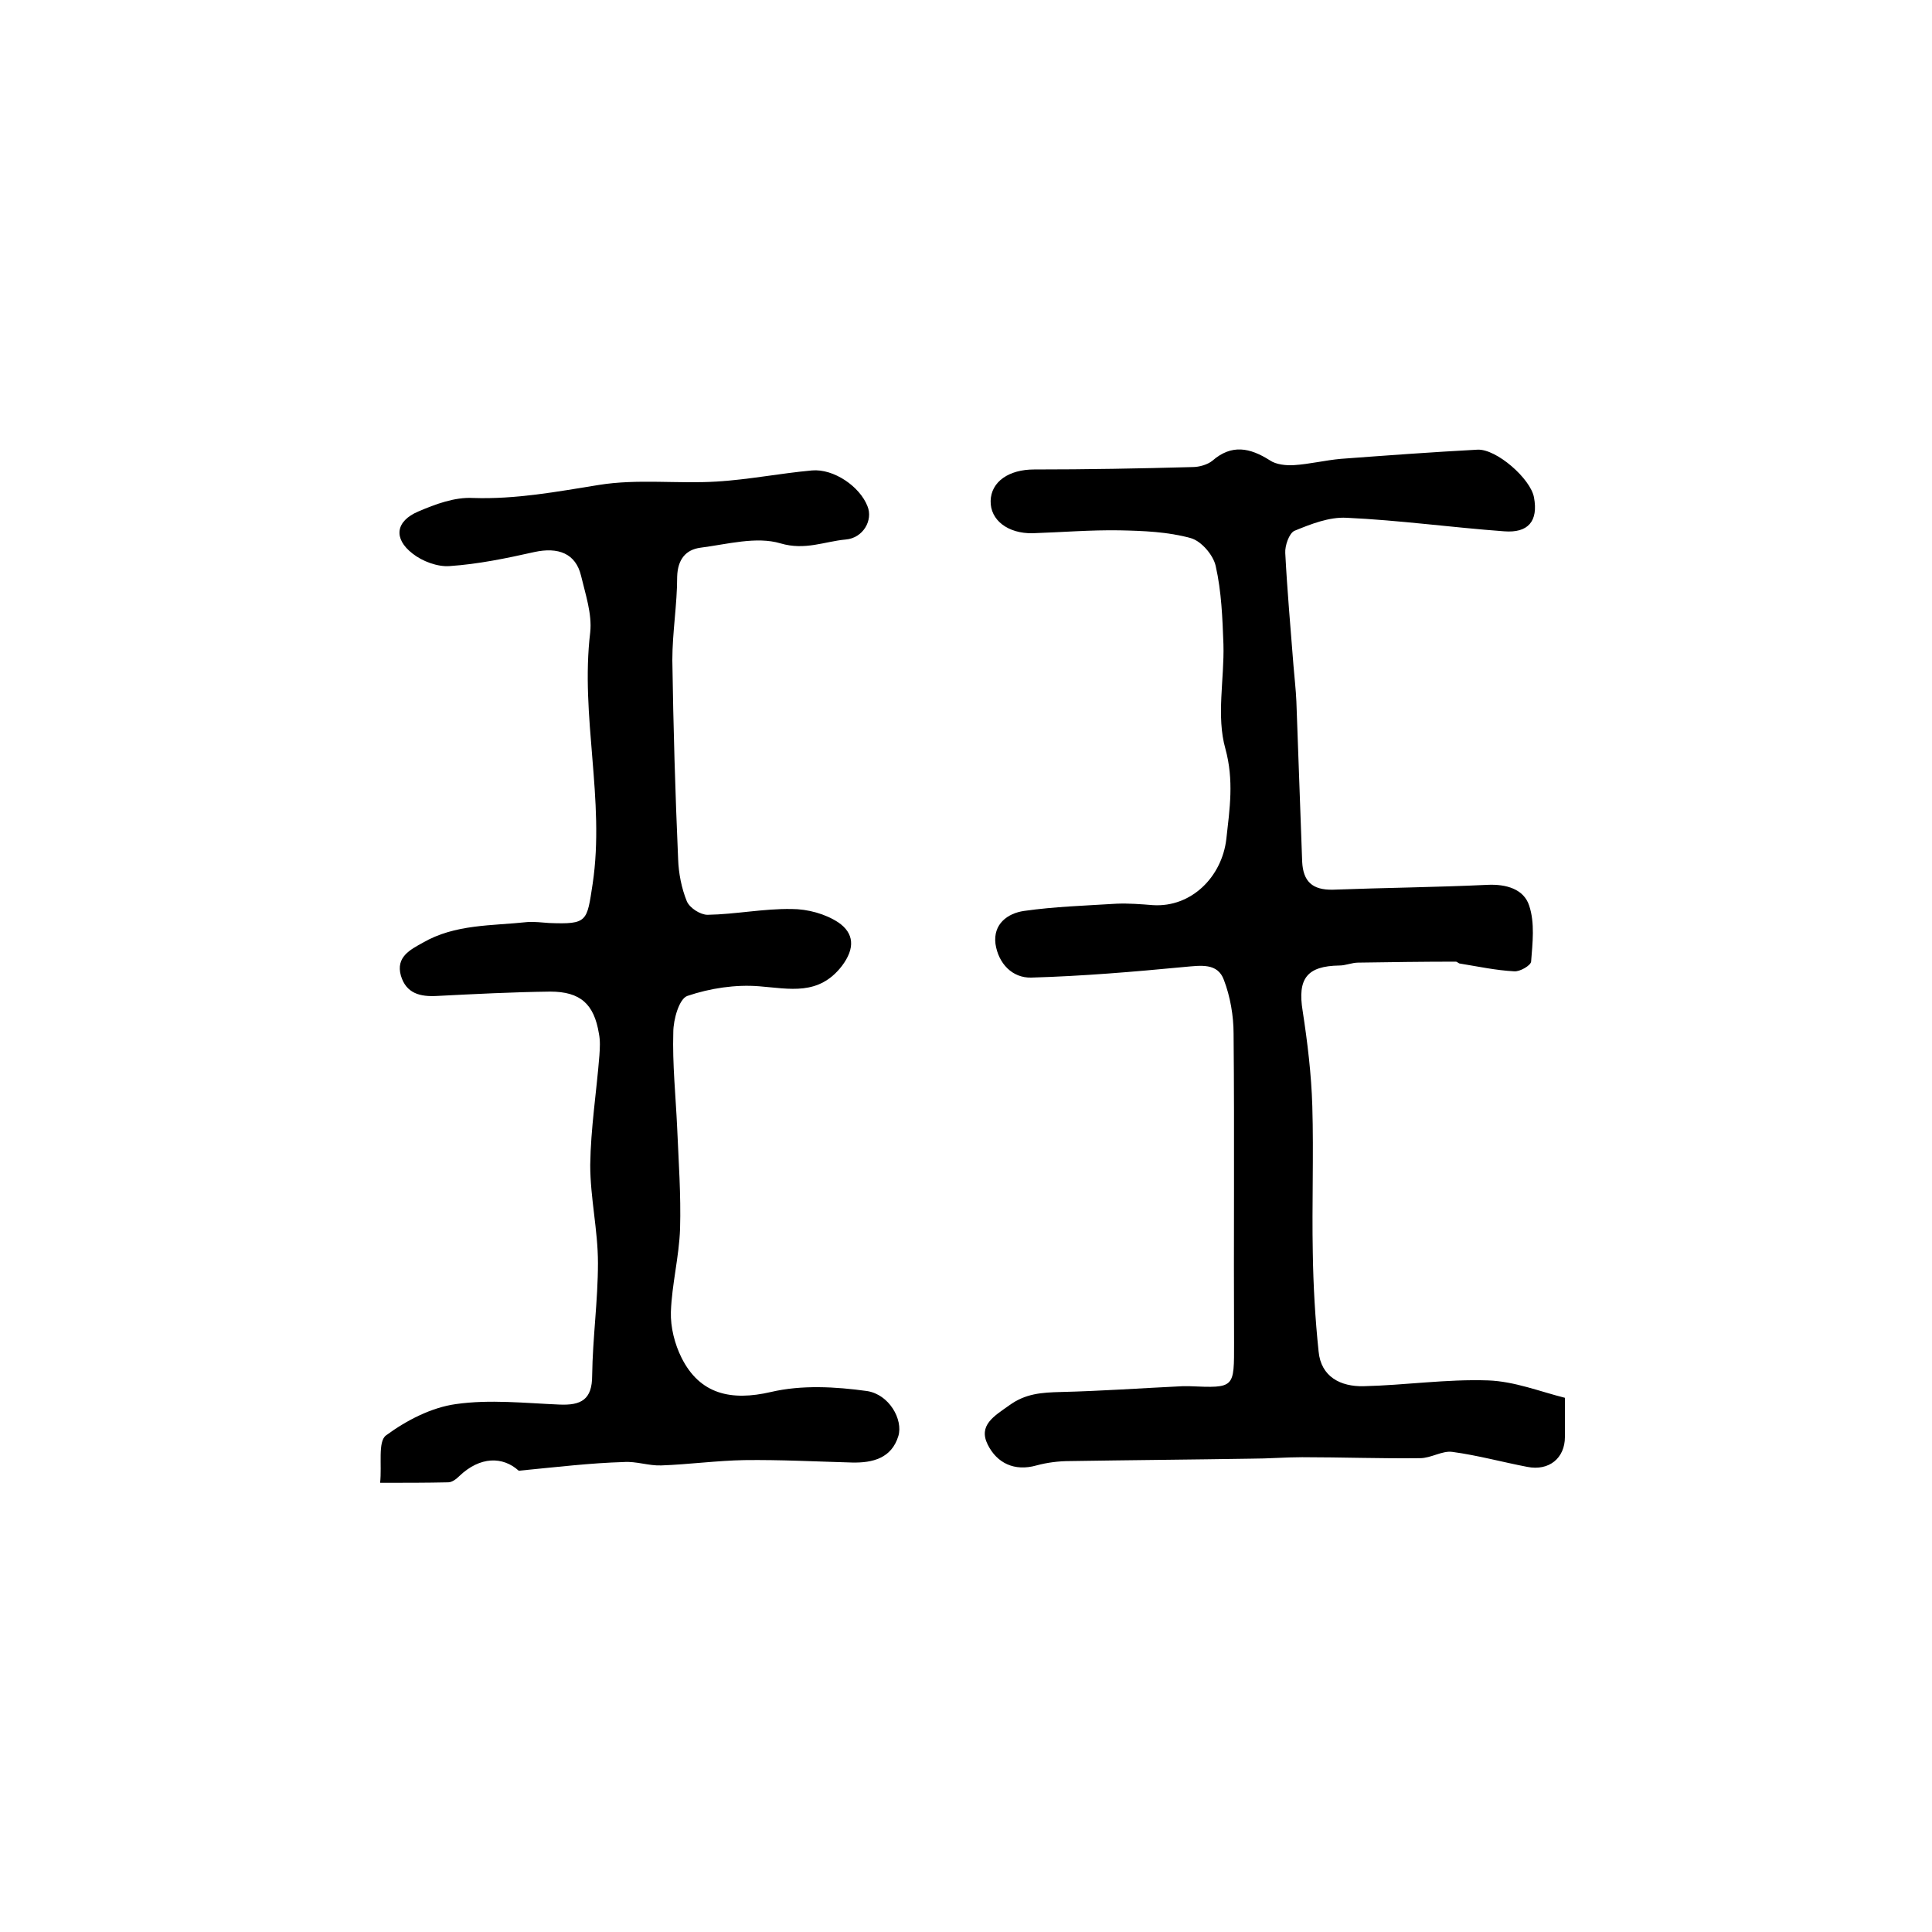
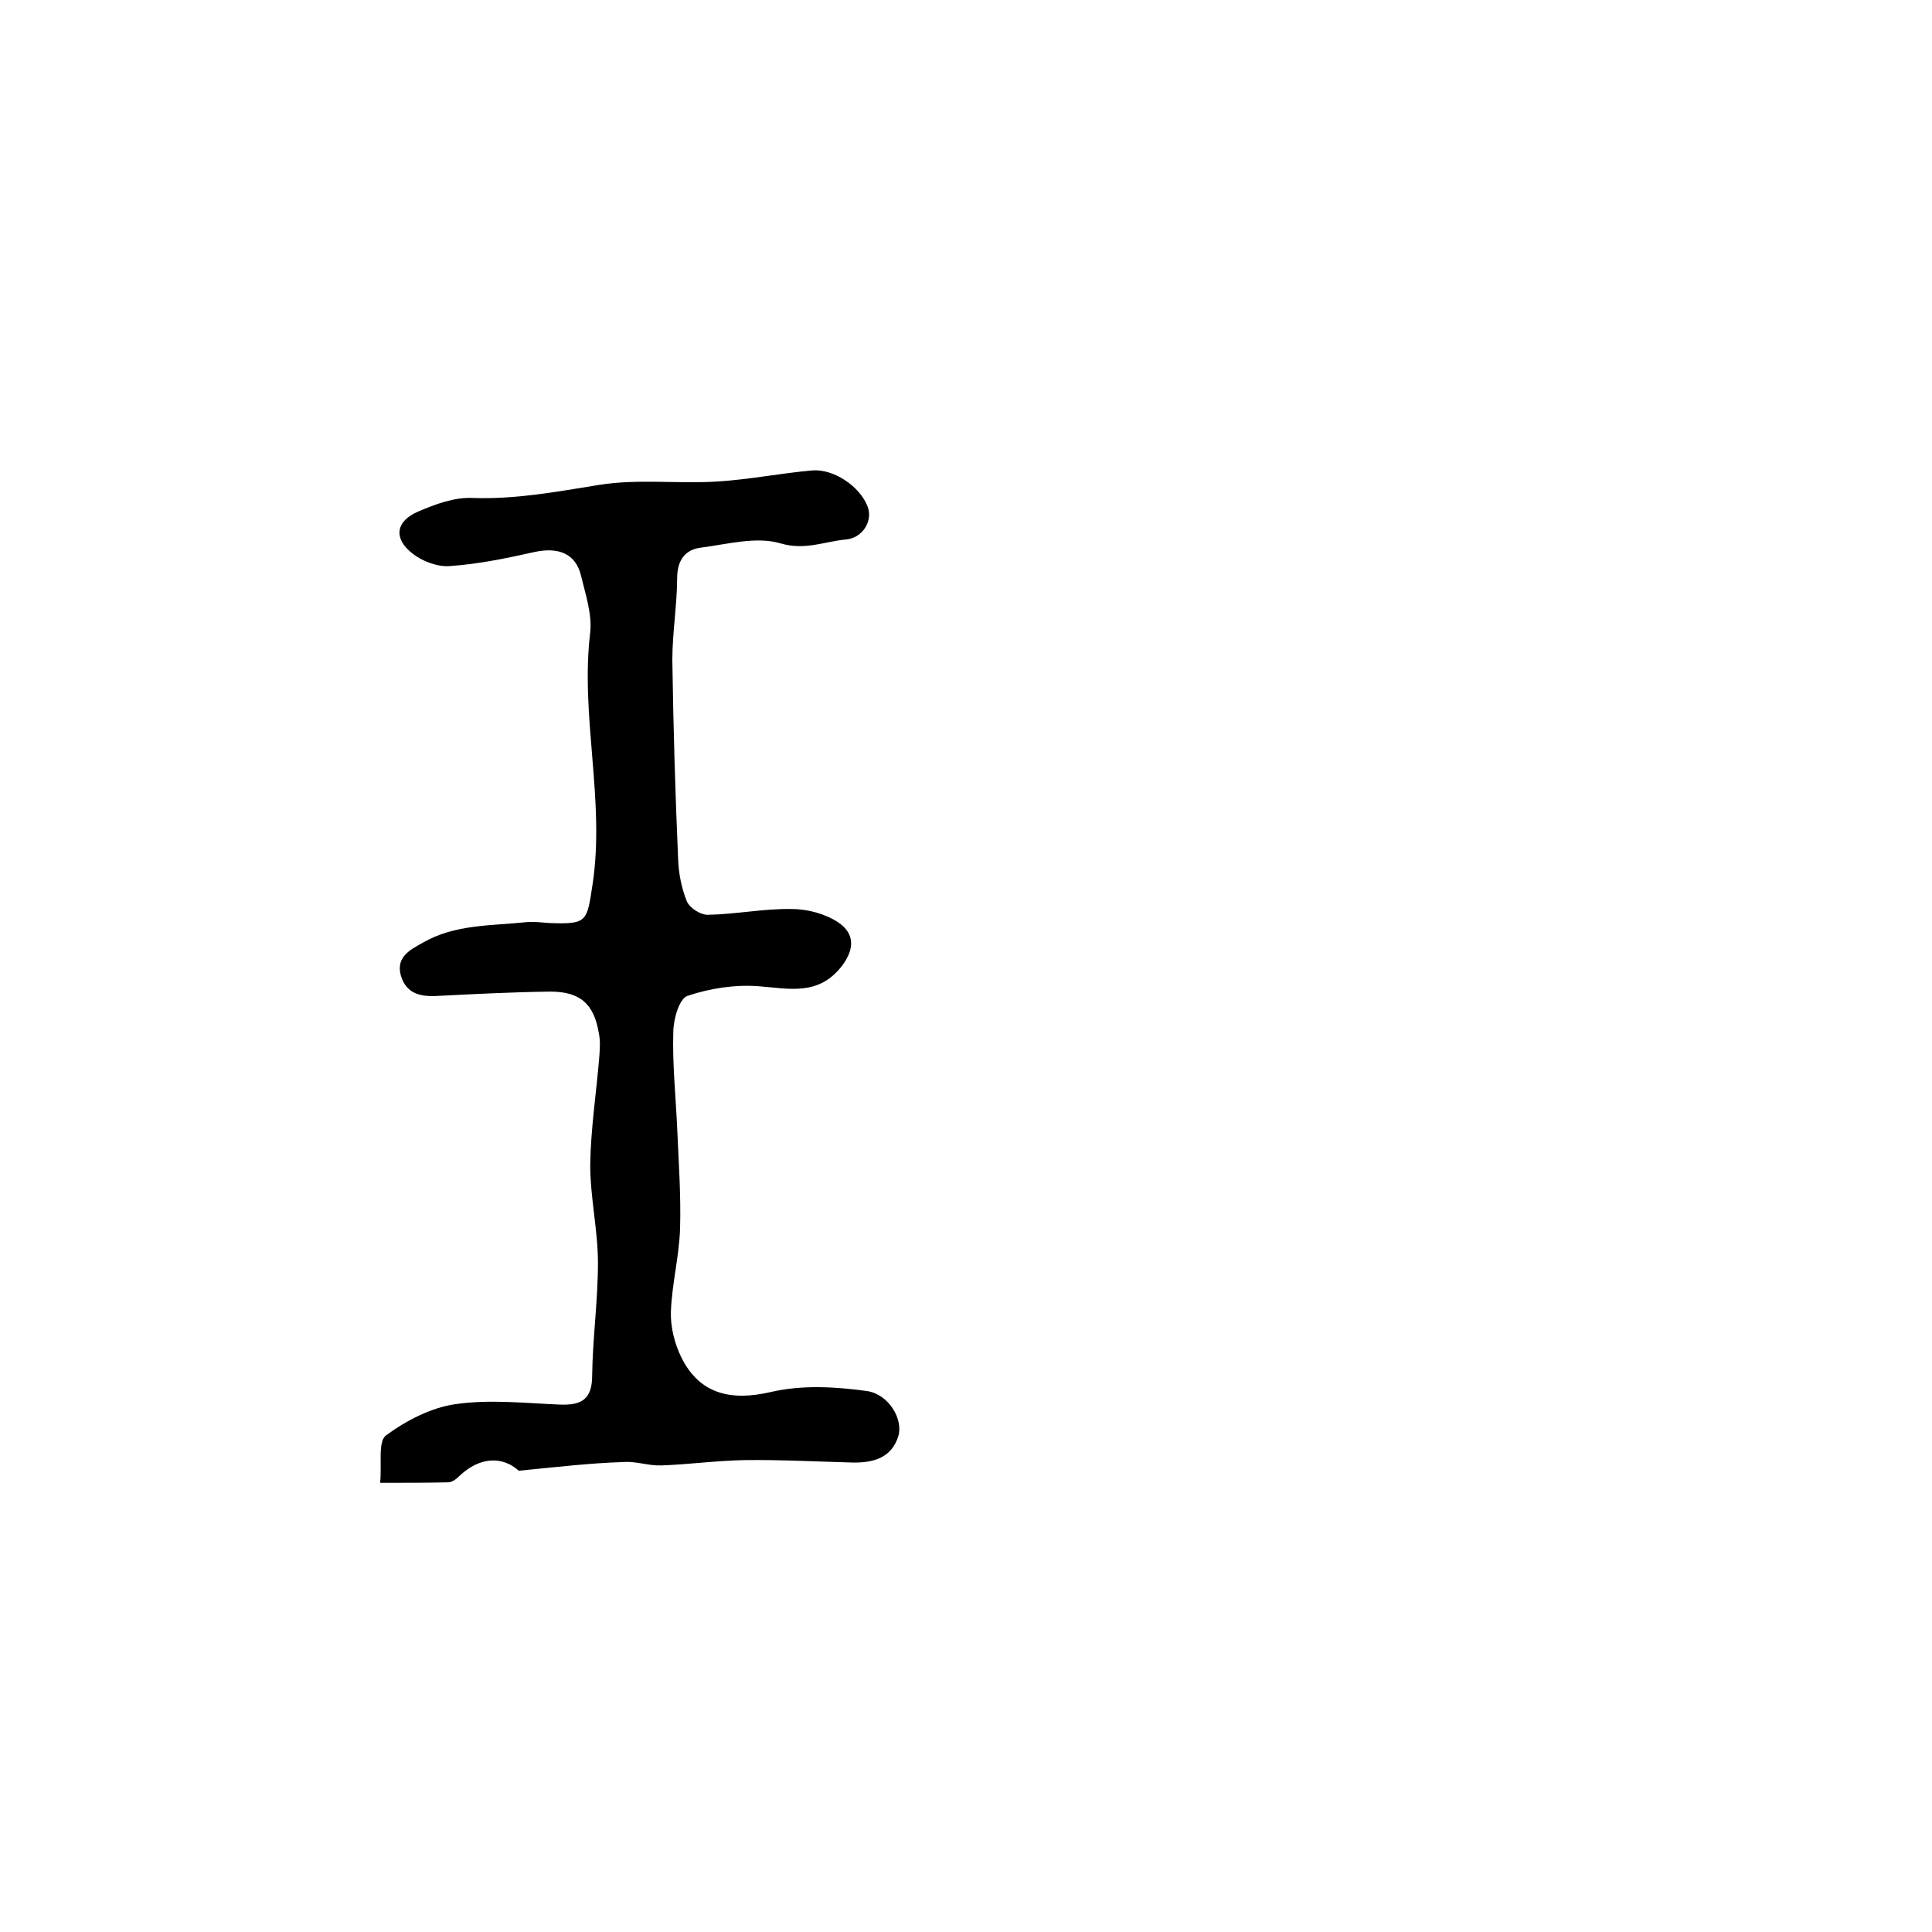
<svg xmlns="http://www.w3.org/2000/svg" version="1.1" id="图层_1" x="0px" y="0px" viewBox="0 0 400 400" style="enable-background:new 0 0 400 400;" xml:space="preserve">
  <style type="text/css">
	.st0{fill:#FFFFFF;}
</style>
  <g>
-     <path d="M324,289.4c0,3.4,0,5.8,0,8.1c0,4.4-3.3,7.1-7.8,6.2c-5.2-1-10.3-2.4-15.5-3.1c-2.1-0.3-4.4,1.3-6.7,1.3   c-8.1,0.1-16.3-0.2-24.4-0.2c-3.5,0-7,0.3-10.6,0.3c-12.5,0.2-25,0.3-37.5,0.5c-2.3,0-4.7,0.3-6.9,0.9c-4.6,1.3-8.2-0.5-10.1-4.3   c-2-4,1.3-5.9,4.4-8.1c3.4-2.5,6.8-2.7,10.7-2.8c8.4-0.2,16.8-0.8,25.2-1.2c0.5,0,1,0,1.5,0c9.4,0.4,9.2,0.4,9.2-9   c-0.1-21.3,0.1-42.7-0.1-64c0-3.7-0.7-7.7-2-11.1c-1.3-3.6-4.8-3-8.2-2.7c-10.5,1-21.1,1.9-31.7,2.2c-3.9,0.1-6.8-2.9-7.4-7   c-0.5-4.1,2.5-6.3,5.9-6.8c6.3-0.9,12.8-1.1,19.2-1.5c2.5-0.1,5,0.1,7.5,0.3c8,0.5,14.3-5.9,15.2-13.7c0.7-6.3,1.6-12.1-0.2-18.7   c-1.9-6.7-0.2-14.4-0.4-21.6c-0.2-5.4-0.4-10.9-1.6-16.2c-0.5-2.3-3-5.2-5.2-5.8c-4.7-1.3-9.8-1.5-14.7-1.6c-6-0.1-12,0.4-18,0.6   c-5.1,0.1-8.8-2.7-8.7-6.7c0.1-4,3.8-6.5,9-6.5c10.9,0,21.9-0.2,32.8-0.5c1.4,0,3.1-0.5,4.1-1.3c4-3.5,7.8-2.7,11.9-0.1   c1.3,0.9,3.4,1.1,5,1c3.2-0.2,6.4-1,9.7-1.3c9.4-0.7,18.9-1.4,28.3-1.9c3.9-0.2,11,6,11.7,9.9c0.9,4.9-1.2,7.4-6.2,7   c-10.9-0.8-21.7-2.3-32.6-2.8c-3.6-0.2-7.4,1.3-10.8,2.7c-1.1,0.5-2,3.1-1.9,4.6c0.4,7.8,1.1,15.5,1.7,23.3c0.2,2.5,0.5,5,0.6,7.4   c0.4,11.1,0.8,22.1,1.2,33.2c0.2,4.1,2.1,5.9,6.4,5.8c10.6-0.4,21.3-0.5,31.9-1c4-0.2,7.6,0.9,8.7,4.3c1.2,3.6,0.7,7.7,0.4,11.6   c-0.1,0.8-2.3,2.1-3.5,2c-3.8-0.2-7.5-1-11.2-1.6c-0.3,0-0.6-0.4-0.9-0.4c-6.7,0-13.5,0.1-20.2,0.2c-1.3,0-2.6,0.6-3.9,0.6   c-6.7,0.1-8.7,2.7-7.6,9.4c1,6.5,1.8,13.1,2,19.7c0.3,10.1-0.1,20.3,0.1,30.4c0.1,6.8,0.5,13.7,1.2,20.4c0.5,5.3,4.6,7.3,9.3,7.2   c8.6-0.2,17.2-1.5,25.8-1.2C313.6,286,318.8,288.1,324,289.4z" />
    <path d="M107.4,304.5c-3.3-3-8-3-12.3,1.1c-0.6,0.6-1.5,1.3-2.3,1.3c-4.5,0.1-8.9,0.1-14.1,0.1c0.4-3.7-0.5-8.5,1.2-9.8   c4.2-3.1,9.4-5.8,14.5-6.5c7-1,14.3-0.2,21.4,0.1c4.5,0.2,6.8-1,6.8-6c0.1-7.8,1.2-15.5,1.2-23.3c0-6.8-1.6-13.5-1.6-20.3   c0.1-7.6,1.3-15.1,1.9-22.7c0.1-1.5,0.2-3-0.1-4.5c-1-6.1-3.8-8.7-10.1-8.7c-7.8,0.1-15.6,0.5-23.4,0.9c-3.5,0.2-6.4-0.5-7.5-4.2   c-1.1-3.9,2-5.4,4.5-6.8c6.7-3.9,14.3-3.5,21.7-4.3c1.5-0.1,3,0.1,4.5,0.2c8,0.3,7.8-0.3,9-8.1c2.6-17.4-2.6-34.7-0.5-52.1   c0.4-3.8-1-7.9-1.9-11.7c-1.1-4.6-4.7-6-9.7-4.9c-5.8,1.3-11.6,2.5-17.5,2.9c-2.5,0.2-5.7-1-7.7-2.6c-4-3.1-3.5-6.7,1.2-8.7   c3.5-1.5,7.5-3,11.3-2.8c8.9,0.3,17.4-1.3,26.1-2.7c8-1.3,16.3-0.2,24.4-0.7c6.6-0.4,13.1-1.7,19.7-2.3c4.5-0.4,9.9,3.3,11.5,7.4   c1.2,2.9-0.9,6.6-4.5,6.9c-4.4,0.4-8.4,2.3-13.5,0.8c-5-1.5-11.1,0.2-16.6,0.9c-3,0.4-4.7,2.4-4.8,6c0,5.8-1,11.5-1,17.3   c0.2,13.7,0.6,27.5,1.2,41.2c0.1,2.9,0.7,6,1.8,8.7c0.6,1.4,2.8,2.8,4.3,2.8c5.8-0.1,11.6-1.3,17.4-1.2c3.3,0,7,1,9.7,2.8   c3.2,2.2,3.5,5.3,0.7,9c-4.8,6.2-10.8,4.7-17.1,4.2c-4.9-0.4-10.2,0.4-14.9,2c-1.7,0.6-2.9,4.9-2.9,7.5c-0.2,6.6,0.5,13.2,0.8,19.8   c0.3,7,0.8,13.9,0.6,20.9c-0.2,5.8-1.7,11.5-1.9,17.2c-0.1,3.2,0.8,6.7,2.2,9.5c3.8,7.6,10.3,9,18.5,7.1c6.4-1.5,13.4-1.1,19.9-0.2   c4.6,0.7,7.5,5.9,6.5,9.3c-1.4,4.6-5.3,5.6-9.6,5.5c-7.4-0.2-14.9-0.6-22.3-0.5c-5.7,0.1-11.5,0.9-17.2,1.1   c-2.6,0.1-5.2-0.9-7.8-0.7C122.3,302.9,115.6,303.7,107.4,304.5z" />
  </g>
</svg>